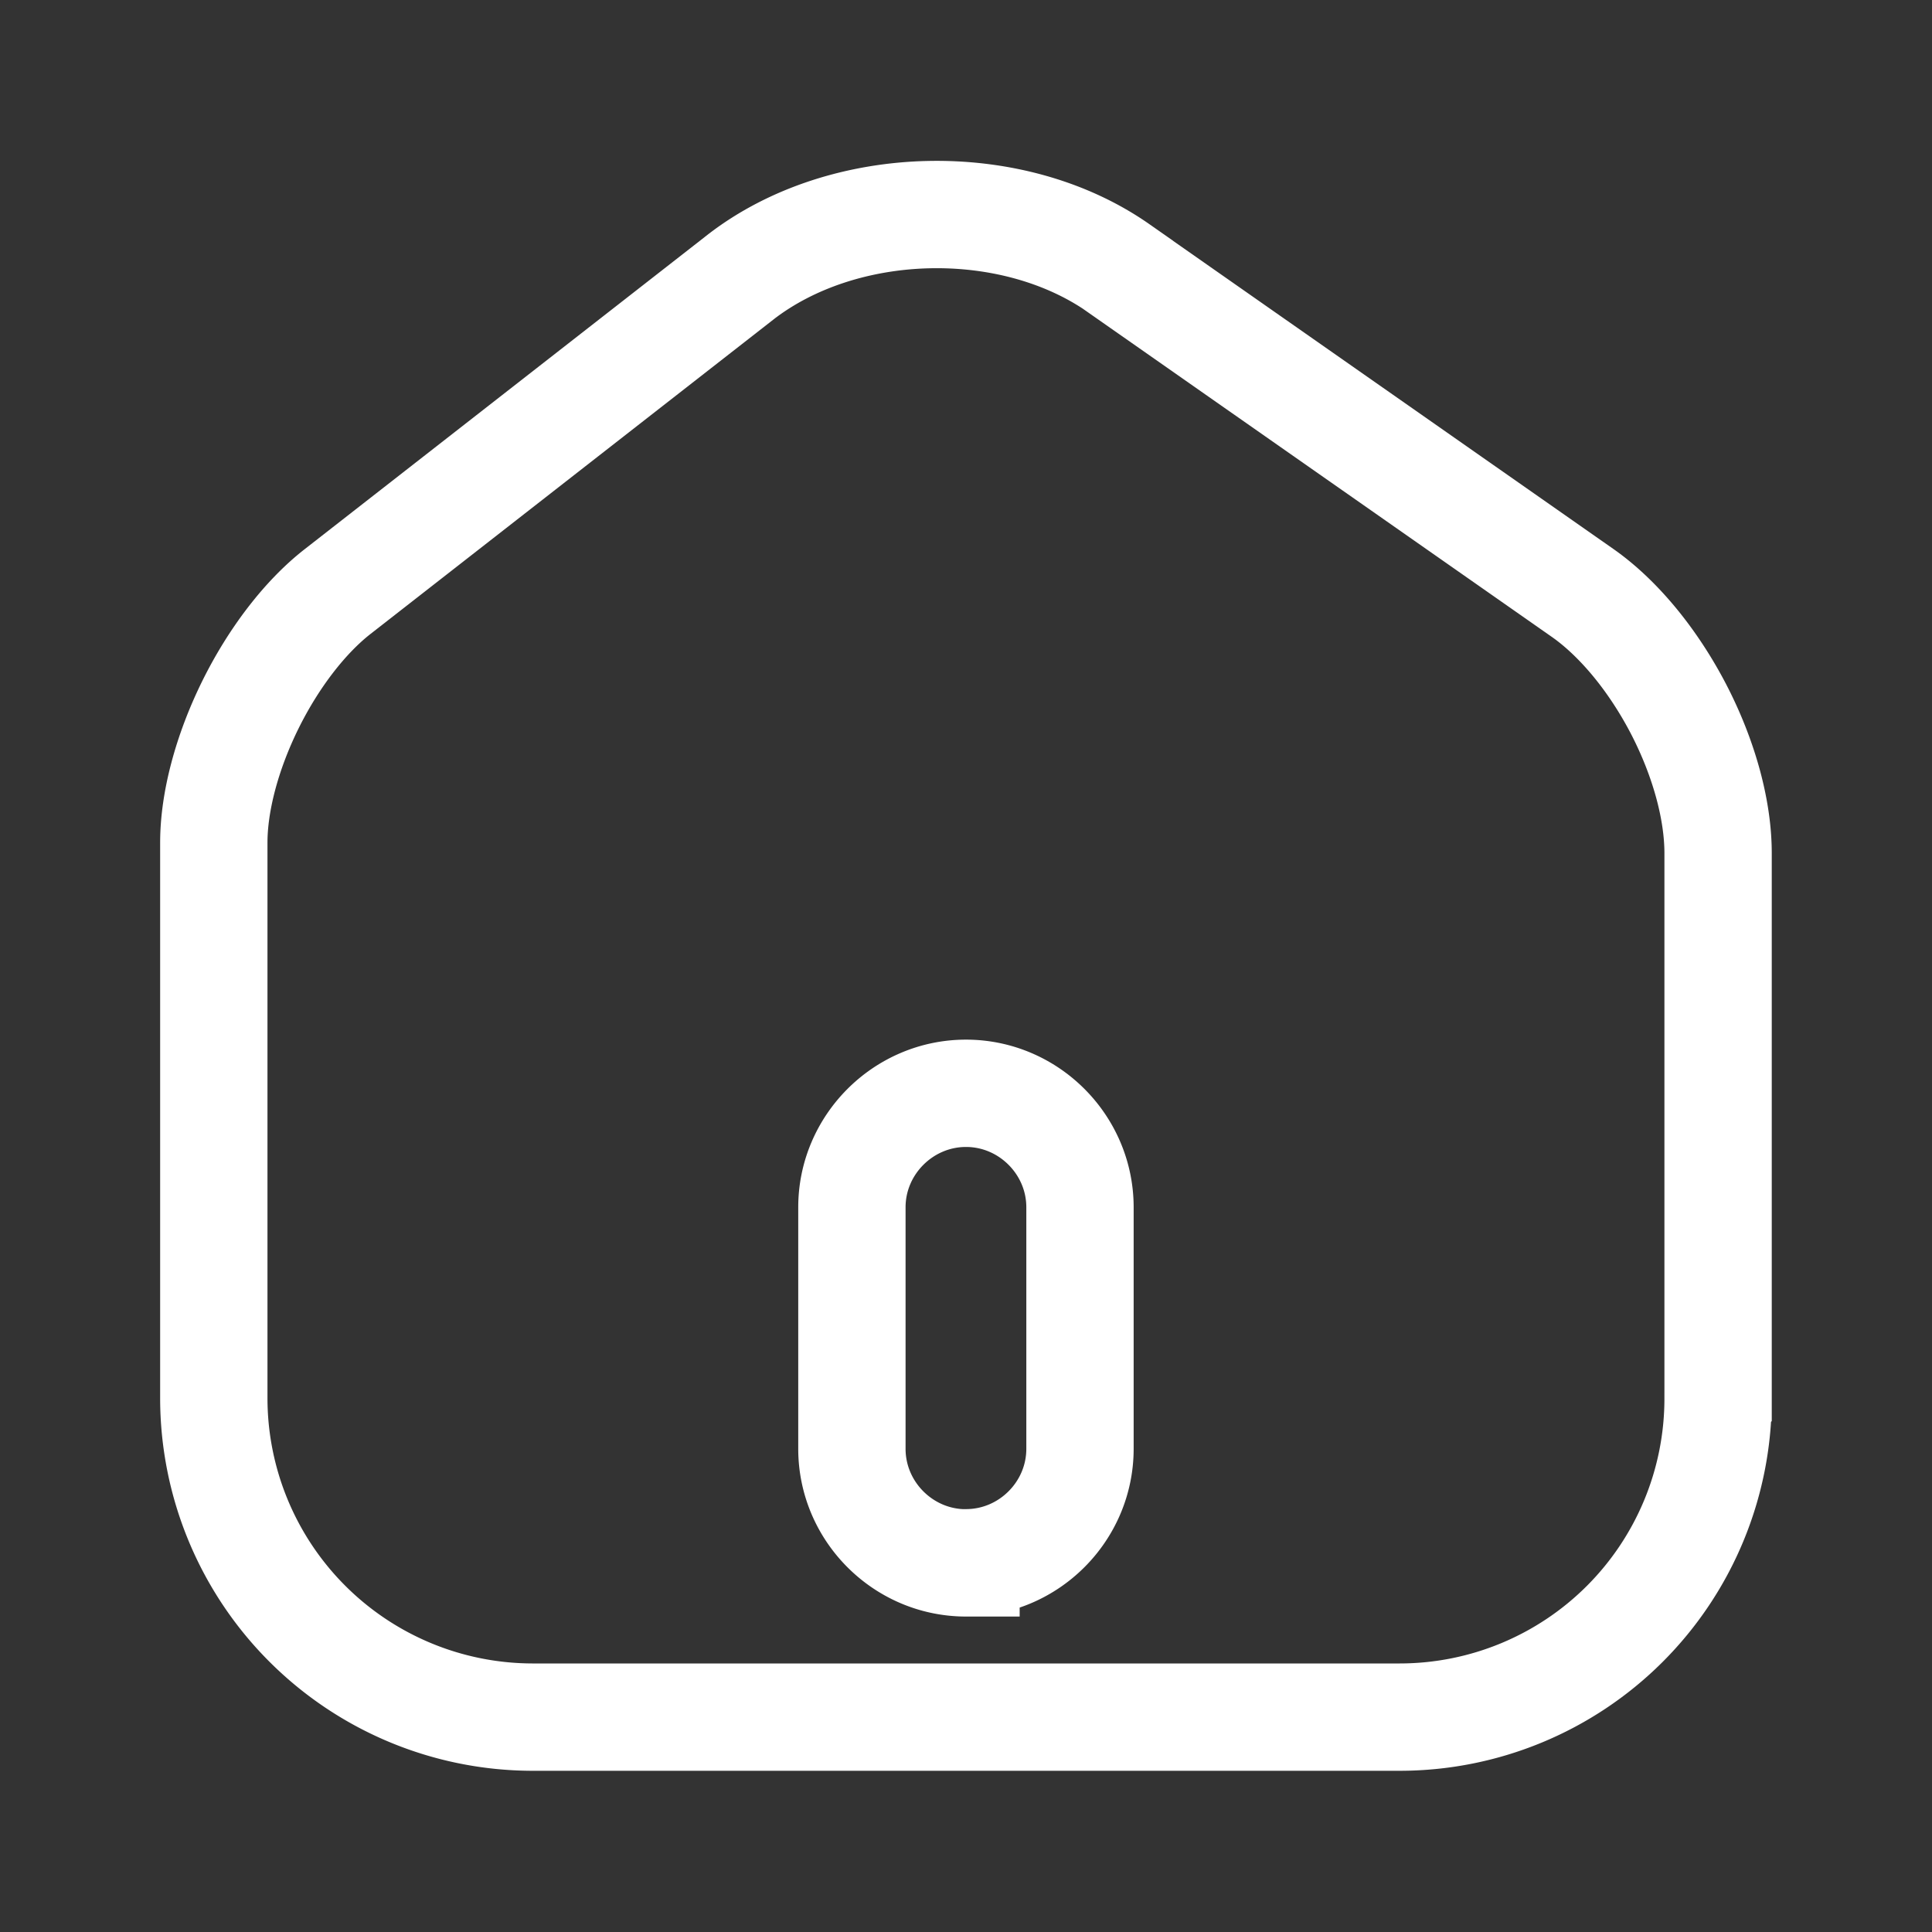
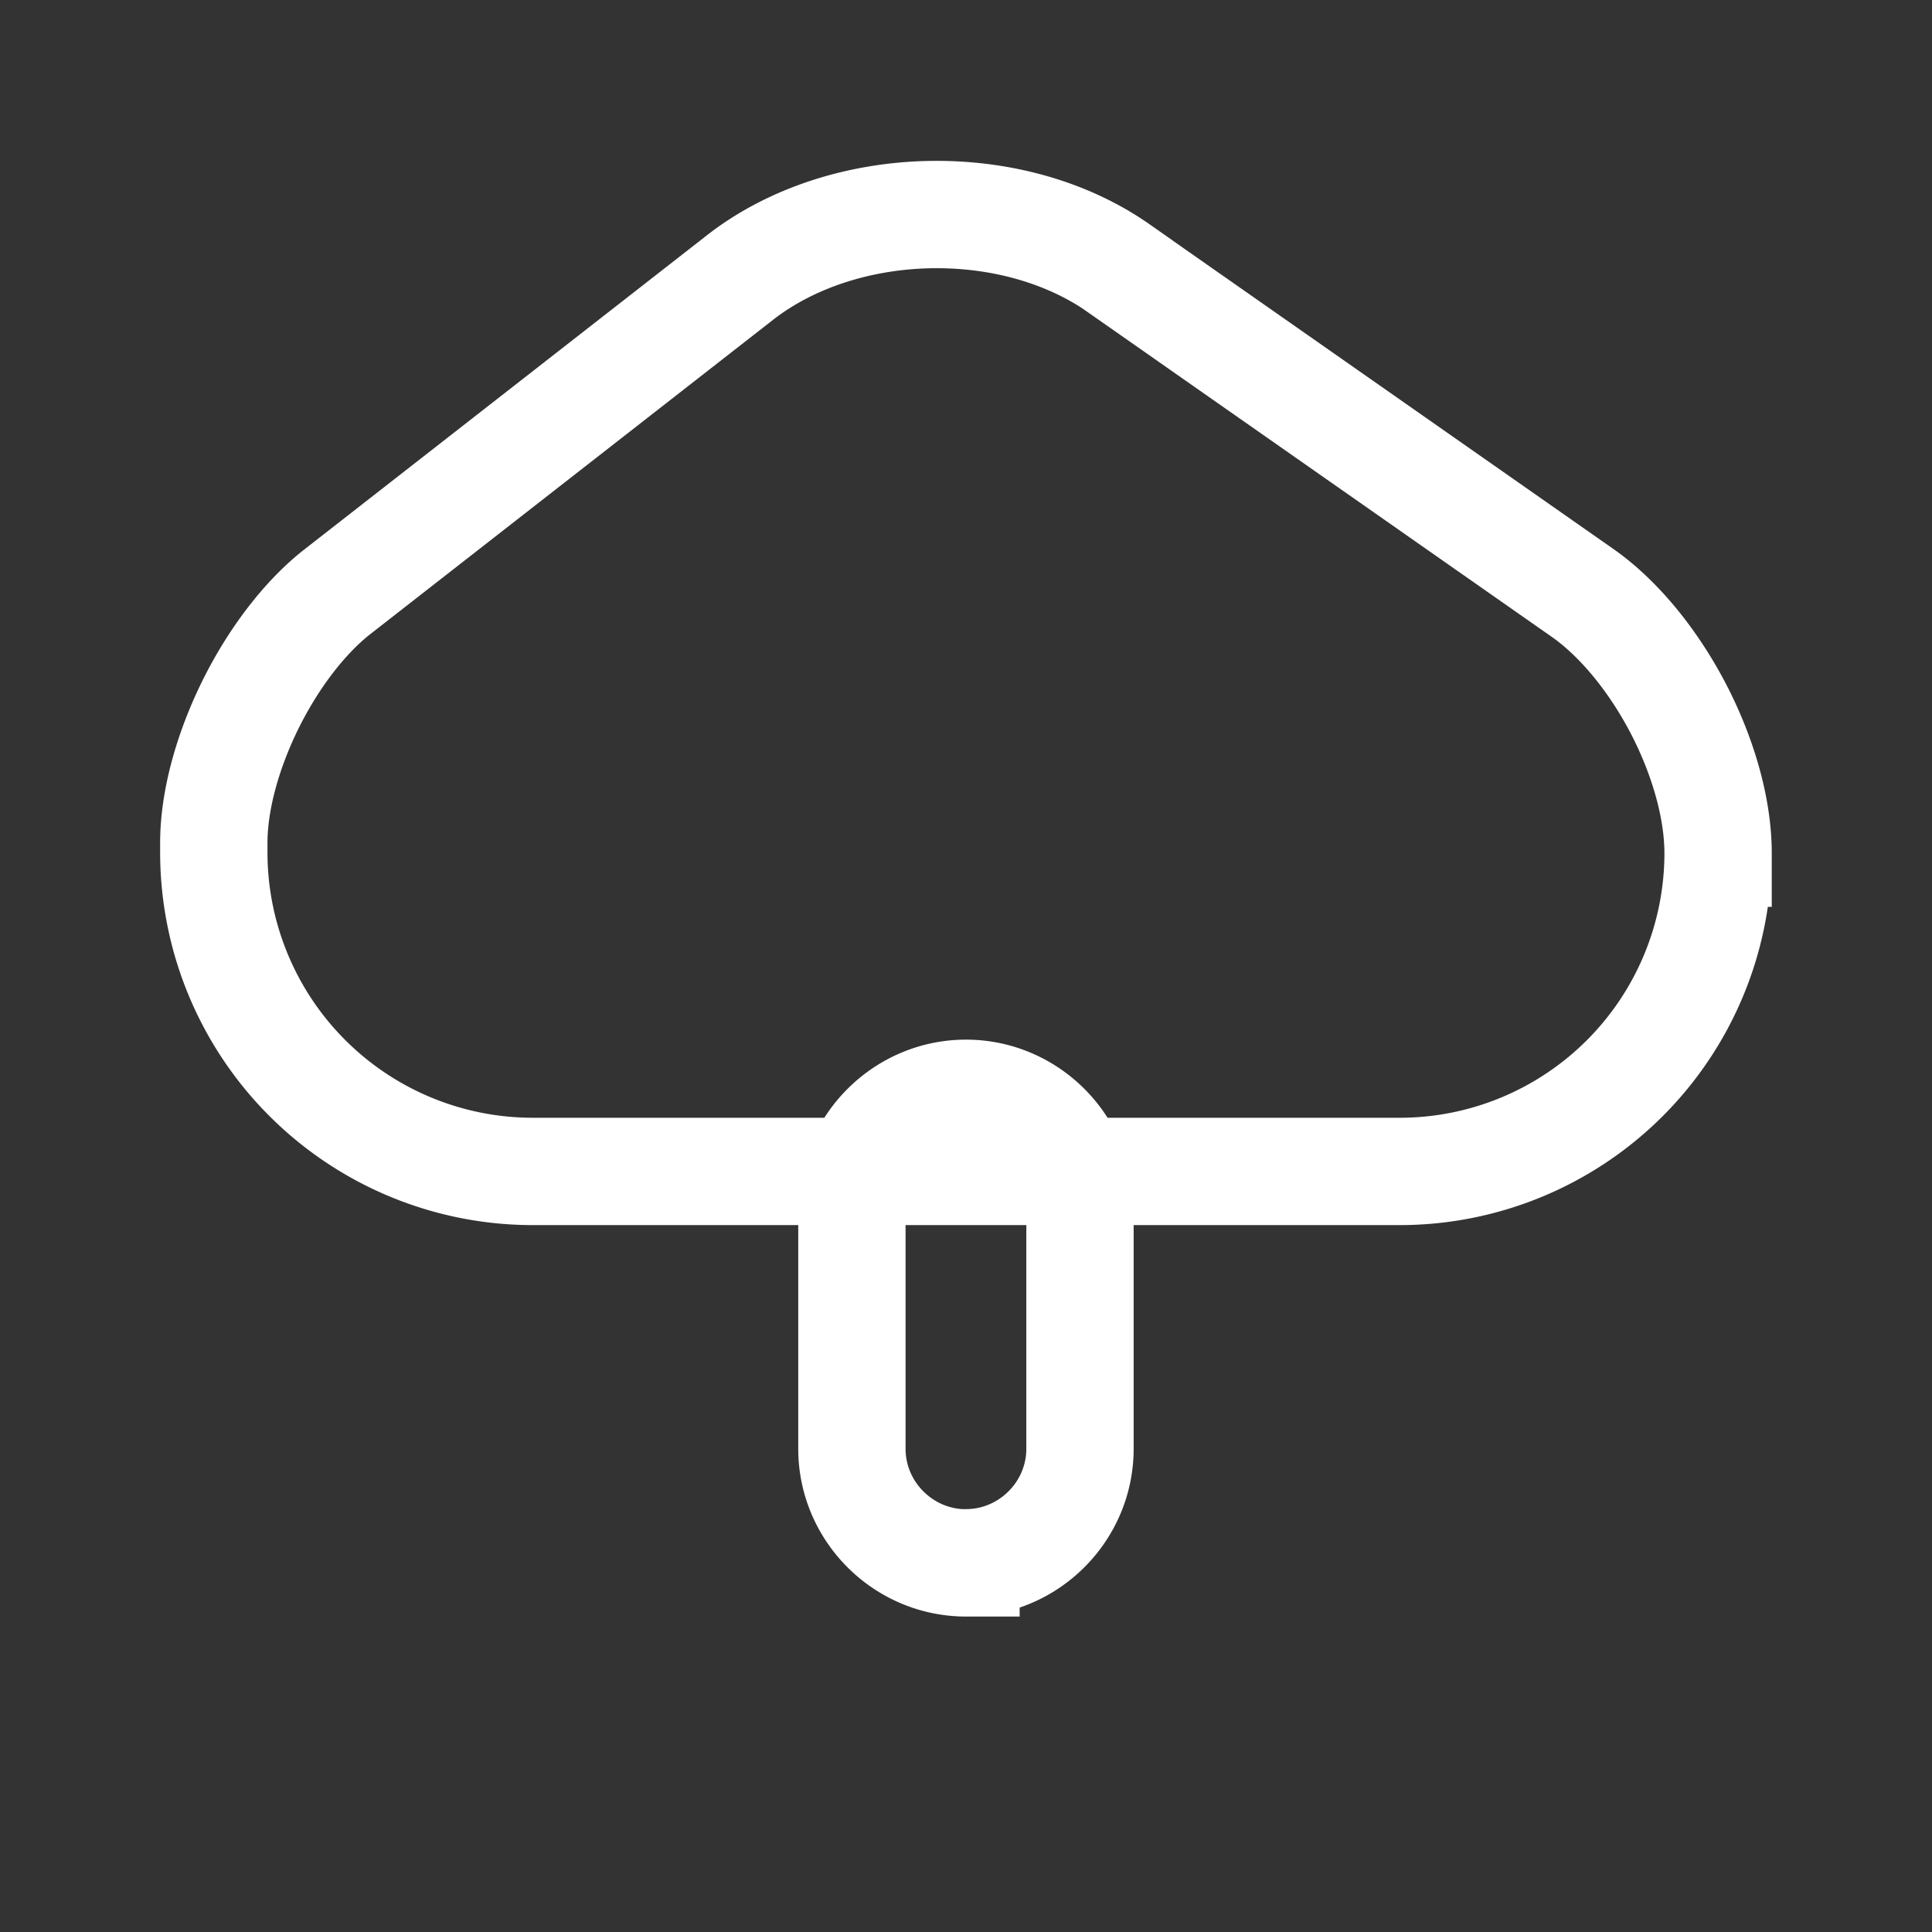
<svg xmlns="http://www.w3.org/2000/svg" width="18" height="18" fill="none">
  <rect width="100%" height="100%" fill="#333333" stroke="none" />
-   <path stroke="#FFF" d="m10.423 2.5 4.32 3.023c.332.232.653.619.892 1.076.238.457.372.942.372 1.35v5.084a2.967 2.967 0 0 1-2.965 2.965H4.957a2.973 2.973 0 0 1-2.965-2.972V7.85c0-.377.121-.837.339-1.28.217-.44.51-.82.811-1.056l3.756-2.931.001-.001c.96-.743 2.526-.782 3.524-.083ZM9 14.56c.583 0 1.062-.478 1.062-1.062v-2.25c0-.583-.479-1.062-1.062-1.062s-1.063.479-1.063 1.062v2.25c0 .584.479 1.063 1.063 1.063Z" />
+   <path stroke="#FFF" d="m10.423 2.5 4.32 3.023c.332.232.653.619.892 1.076.238.457.372.942.372 1.35a2.967 2.967 0 0 1-2.965 2.965H4.957a2.973 2.973 0 0 1-2.965-2.972V7.85c0-.377.121-.837.339-1.28.217-.44.51-.82.811-1.056l3.756-2.931.001-.001c.96-.743 2.526-.782 3.524-.083ZM9 14.56c.583 0 1.062-.478 1.062-1.062v-2.25c0-.583-.479-1.062-1.062-1.062s-1.063.479-1.063 1.062v2.25c0 .584.479 1.063 1.063 1.063Z" />
</svg>